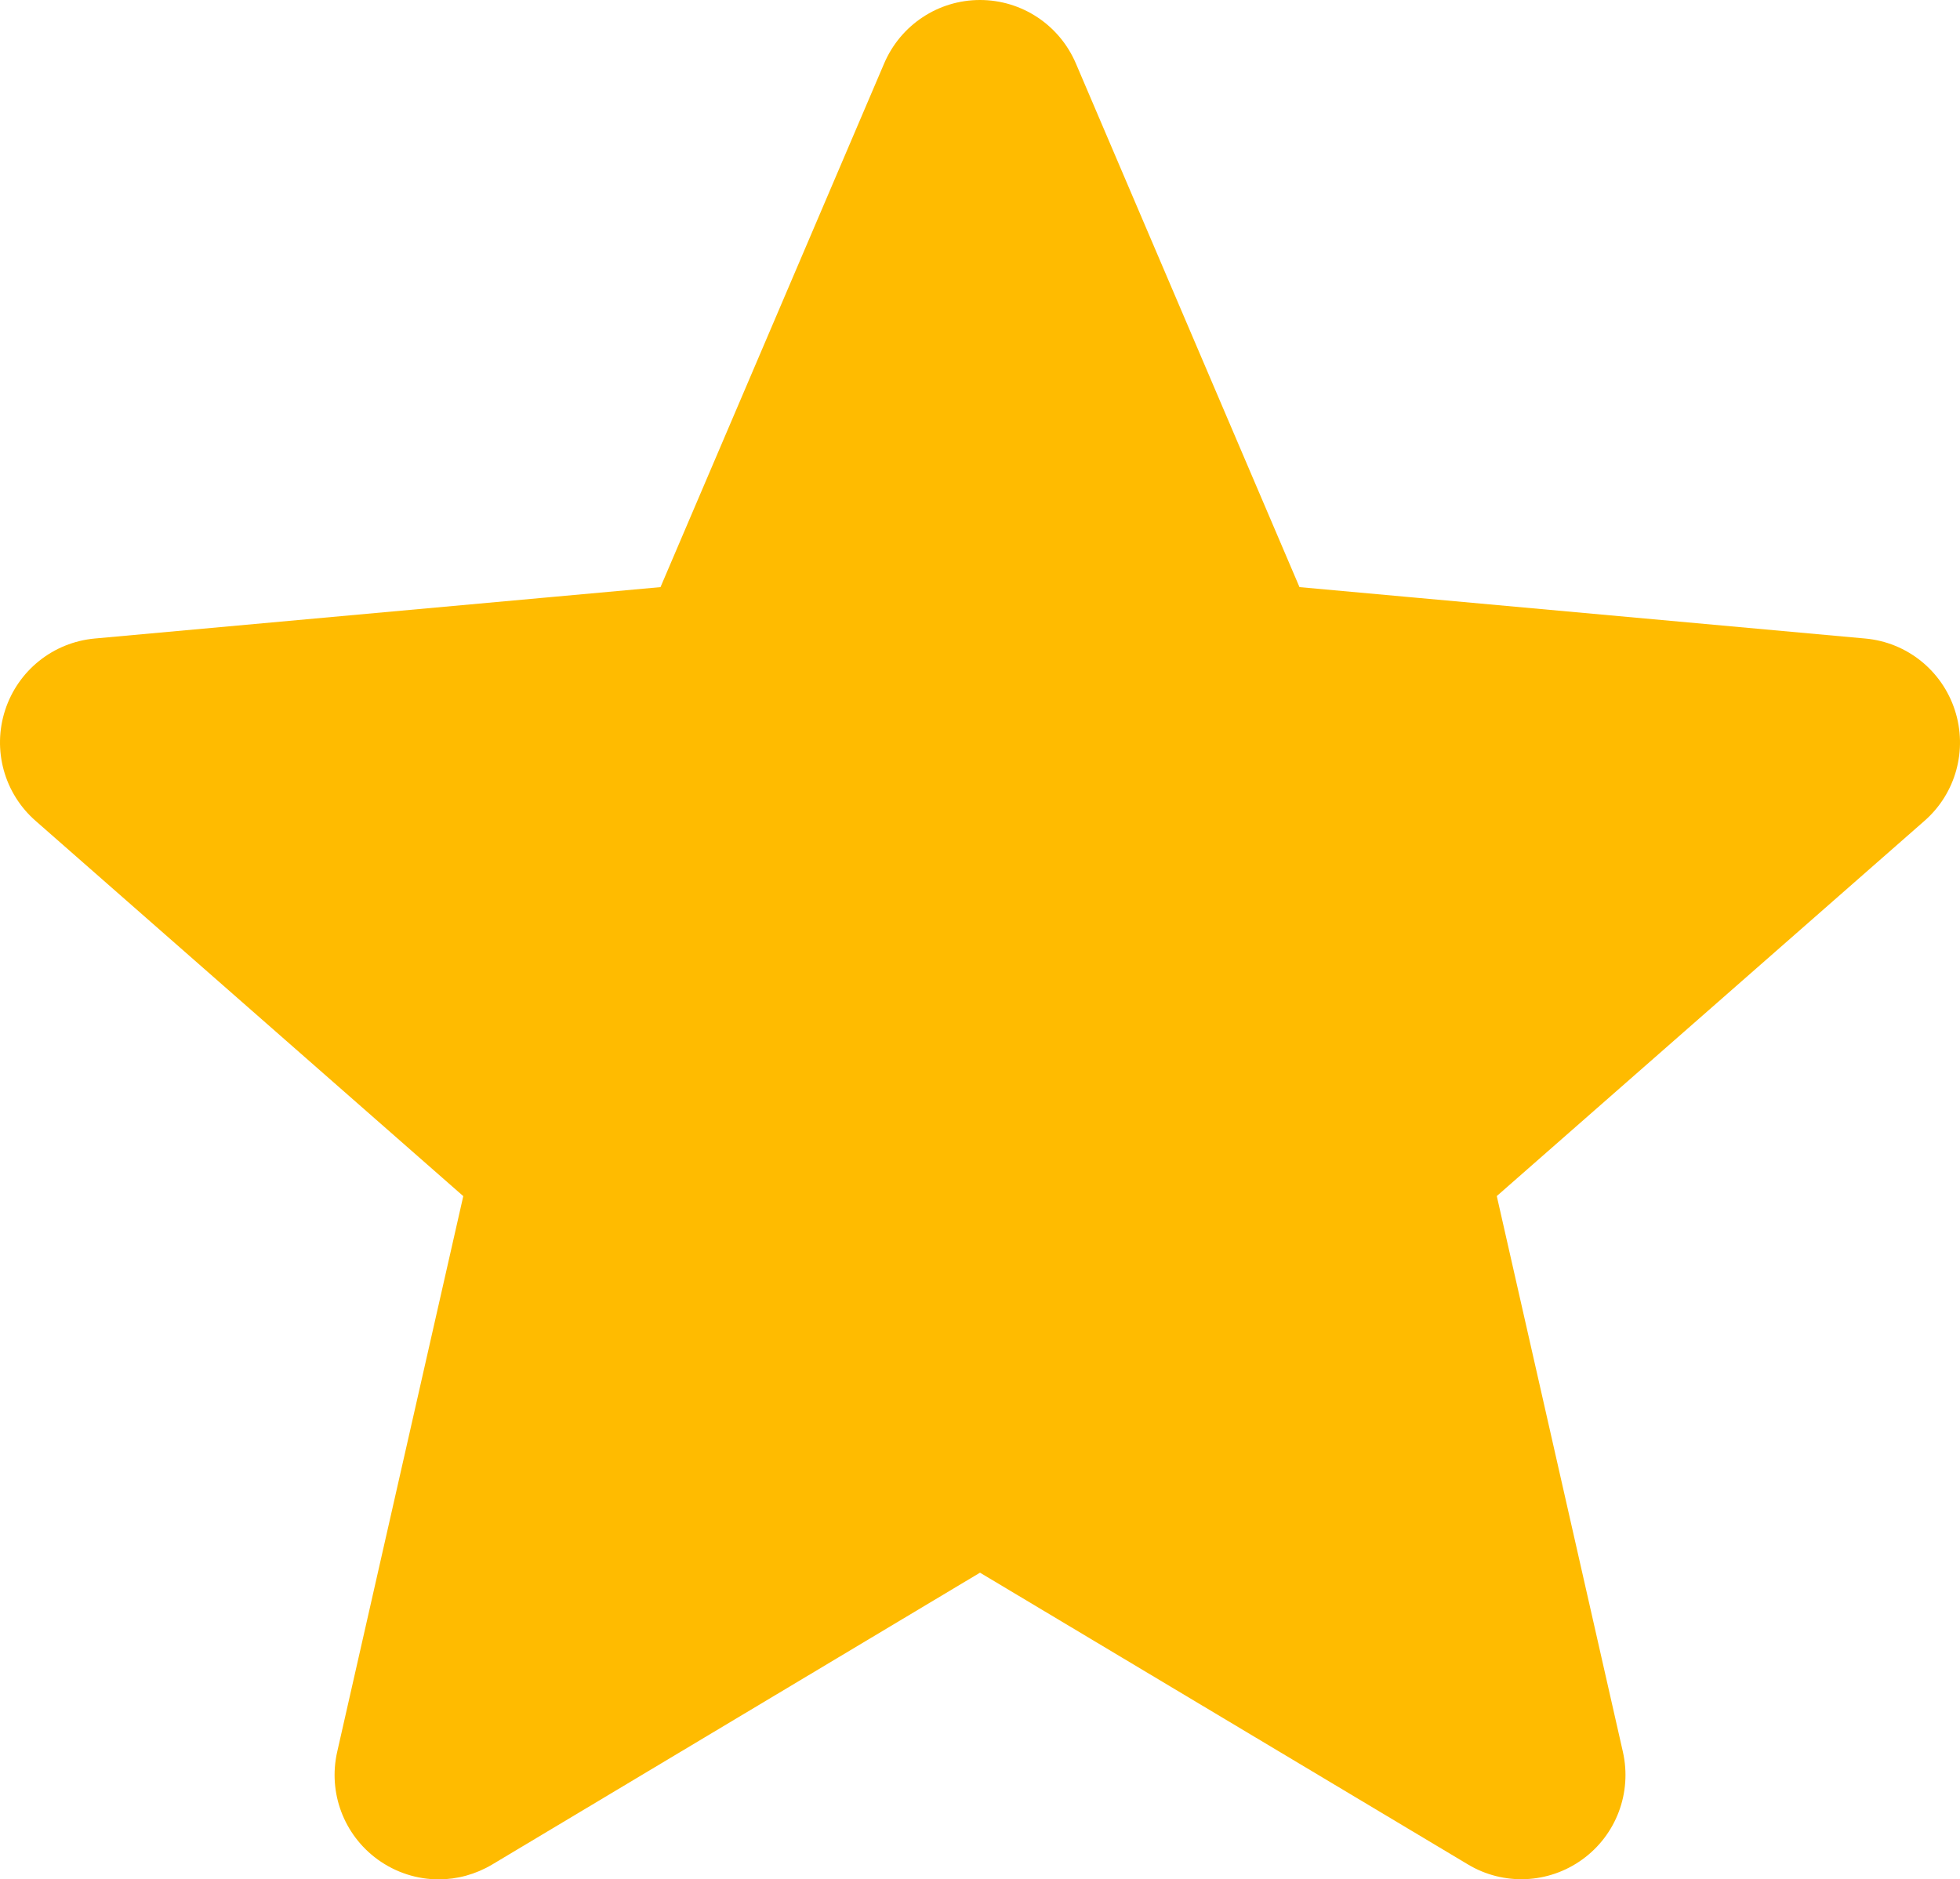
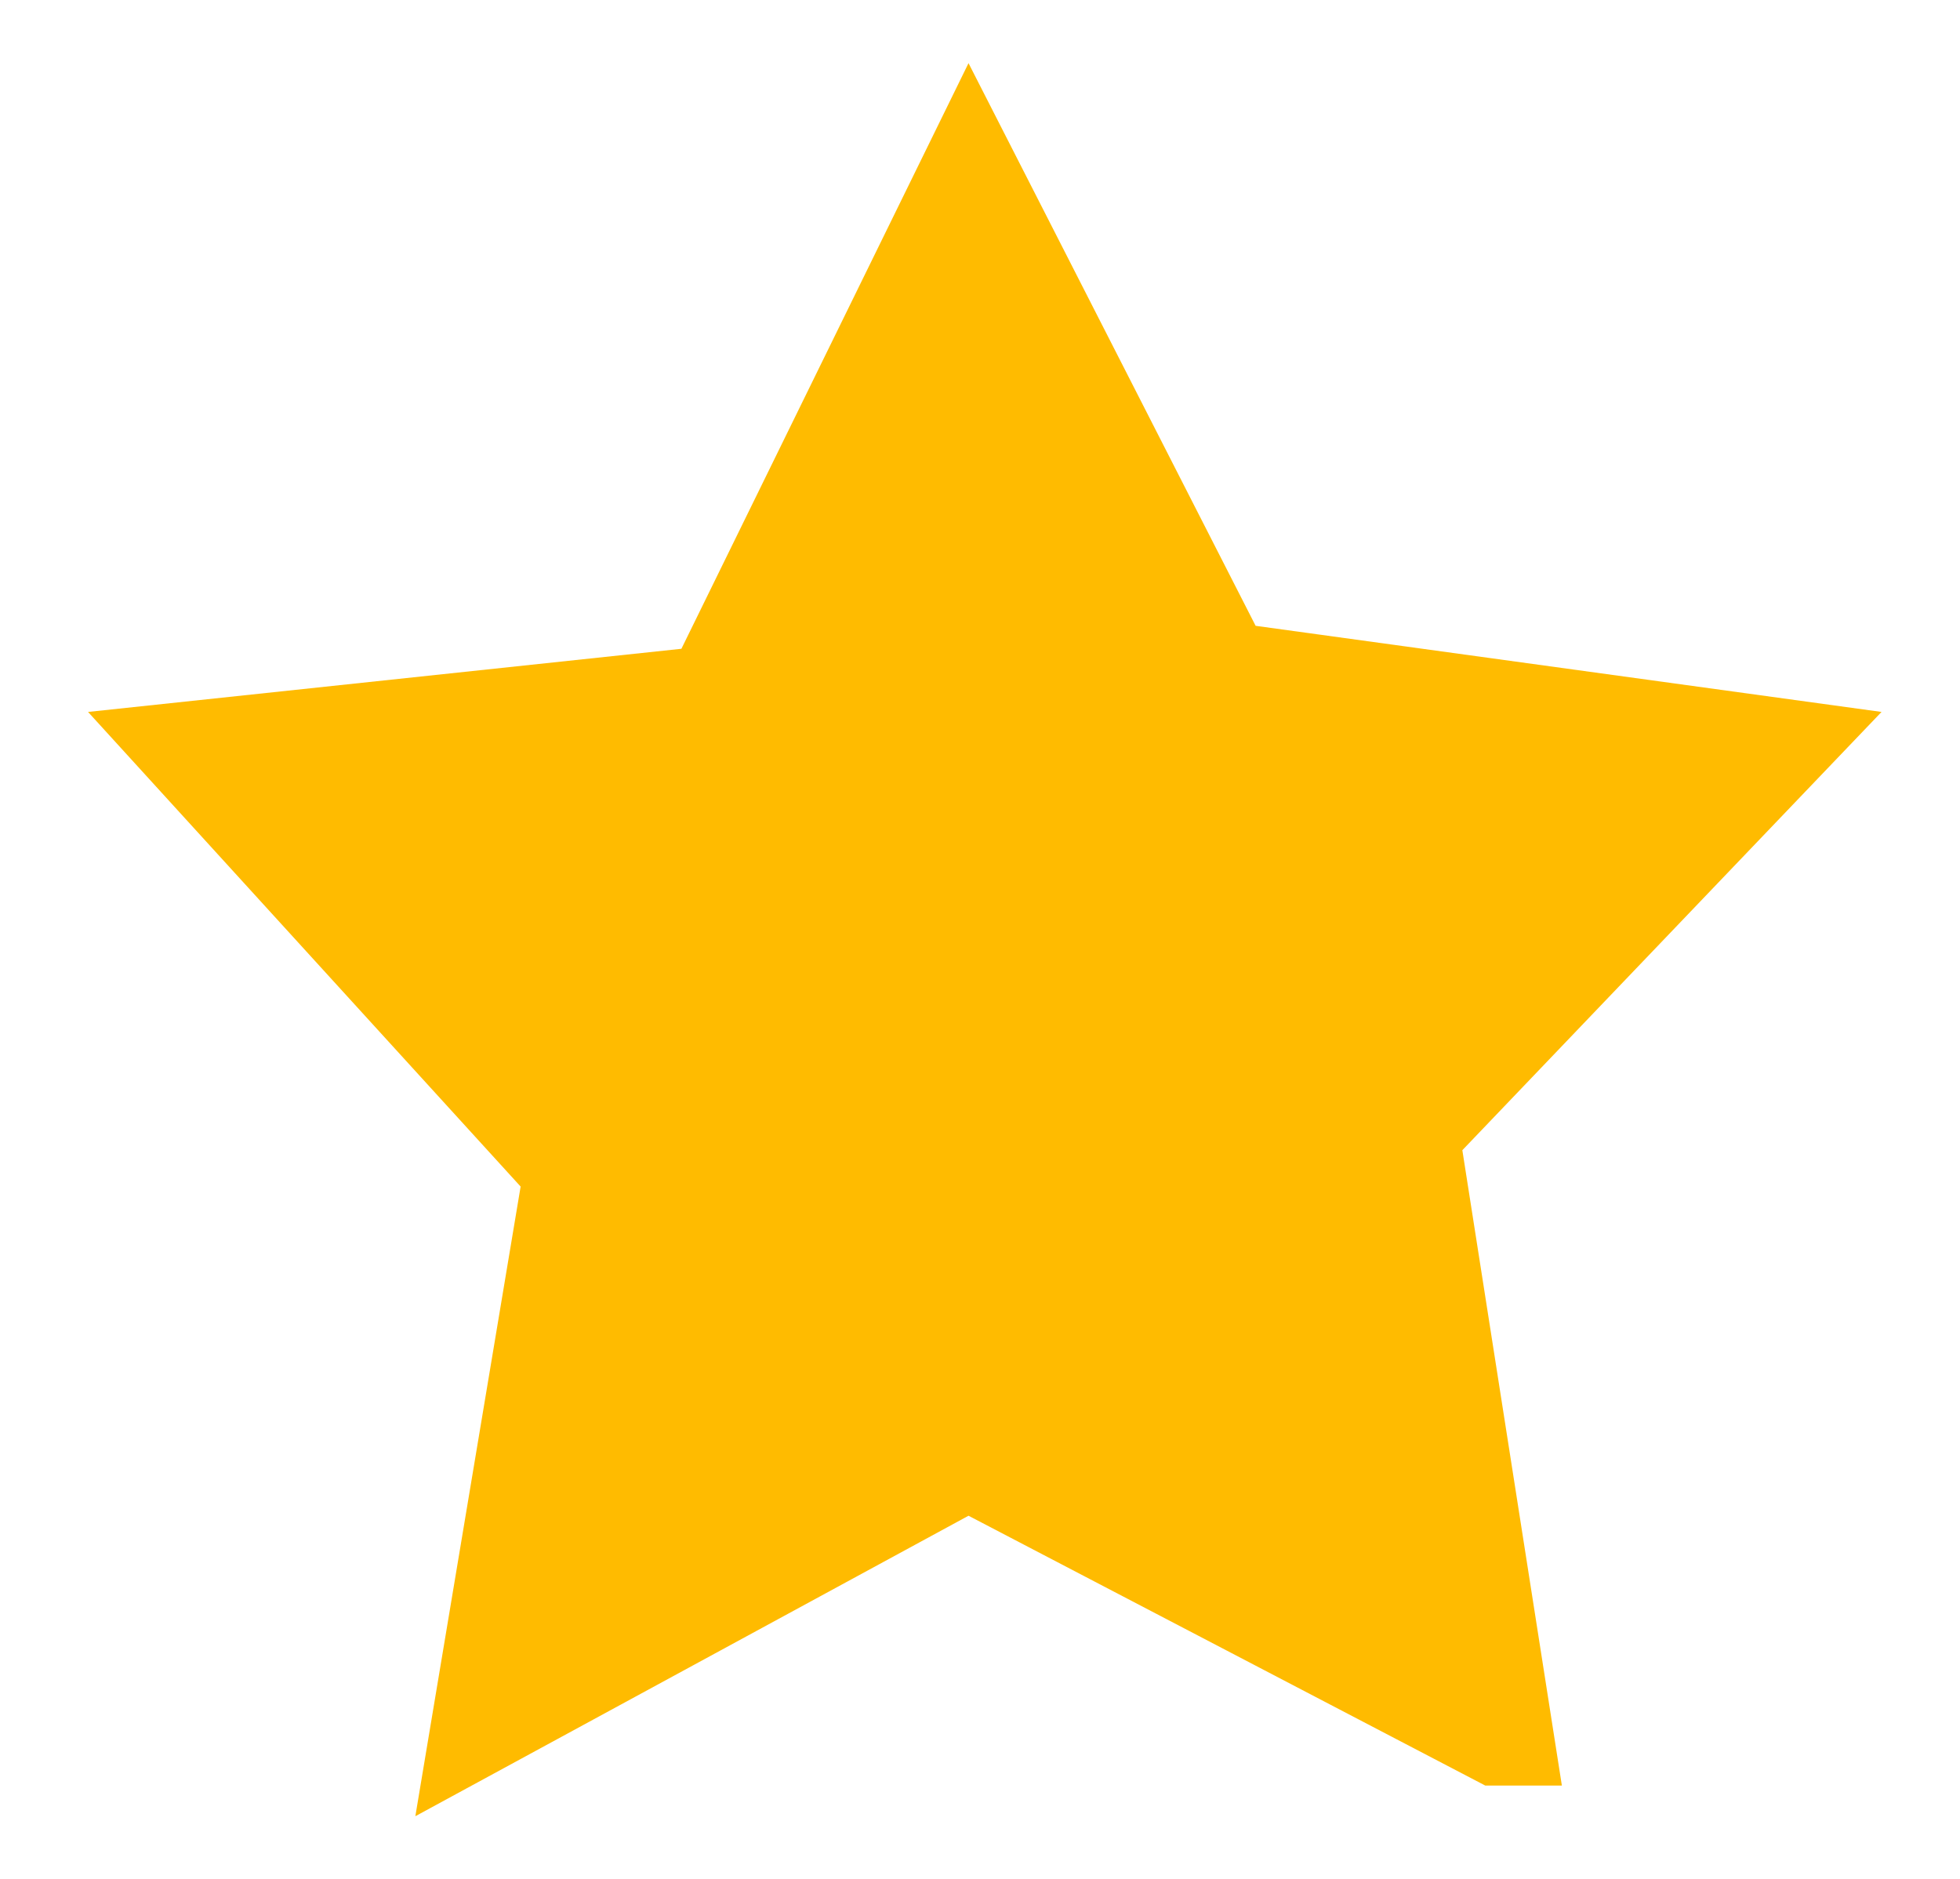
<svg xmlns="http://www.w3.org/2000/svg" width="512" height="491" viewBox="0 0 512 491" fill="none">
-   <path d="M114.596 491C108.987 491 103.416 489.249 98.662 485.809C89.807 479.386 85.67 468.347 88.08 457.695L121.019 312.501L9.313 214.47C1.101 207.297 -2.035 195.937 1.336 185.543C4.707 175.168 13.879 167.823 24.739 166.819L172.539 153.391L230.974 16.547C235.283 6.493 245.096 0 255.999 0C266.901 0 276.714 6.493 281.023 16.524L339.458 153.391L487.235 166.819C498.118 167.8 507.29 175.168 510.661 185.543C514.032 195.918 510.915 207.297 502.704 214.47L390.998 312.482L423.936 457.671C426.351 468.347 422.21 479.386 413.358 485.789C404.526 492.192 392.748 492.685 383.447 487.091L255.999 410.876L128.55 487.134C124.241 489.694 119.44 491 114.596 491ZM255.999 378.044C260.842 378.044 265.639 379.346 269.952 381.906L390.232 453.895L359.146 316.856C356.927 307.103 360.236 296.92 367.767 290.321L473.242 197.755L333.696 185.074C323.649 184.155 315.008 177.834 311.082 168.57L255.999 39.431L200.849 168.589C196.966 177.791 188.325 184.112 178.301 185.031L38.735 197.712L144.207 290.278C151.761 296.896 155.066 307.06 152.828 316.836L121.765 453.872L242.045 381.906C246.354 379.346 251.155 378.044 255.999 378.044ZM171.41 156.038C171.41 156.038 171.41 156.061 171.387 156.081L171.41 156.038ZM340.544 155.975L340.567 156.018C340.567 155.995 340.567 155.995 340.544 155.975Z" fill="#FFBB00" />
  <path d="M178 169.5L23 186L136 310L108.5 474.5L253 396L388 466.5H408L382 300.5L491.5 186L328 163.5L253 16.5L178 169.5Z" fill="#FFBB00" />
</svg>